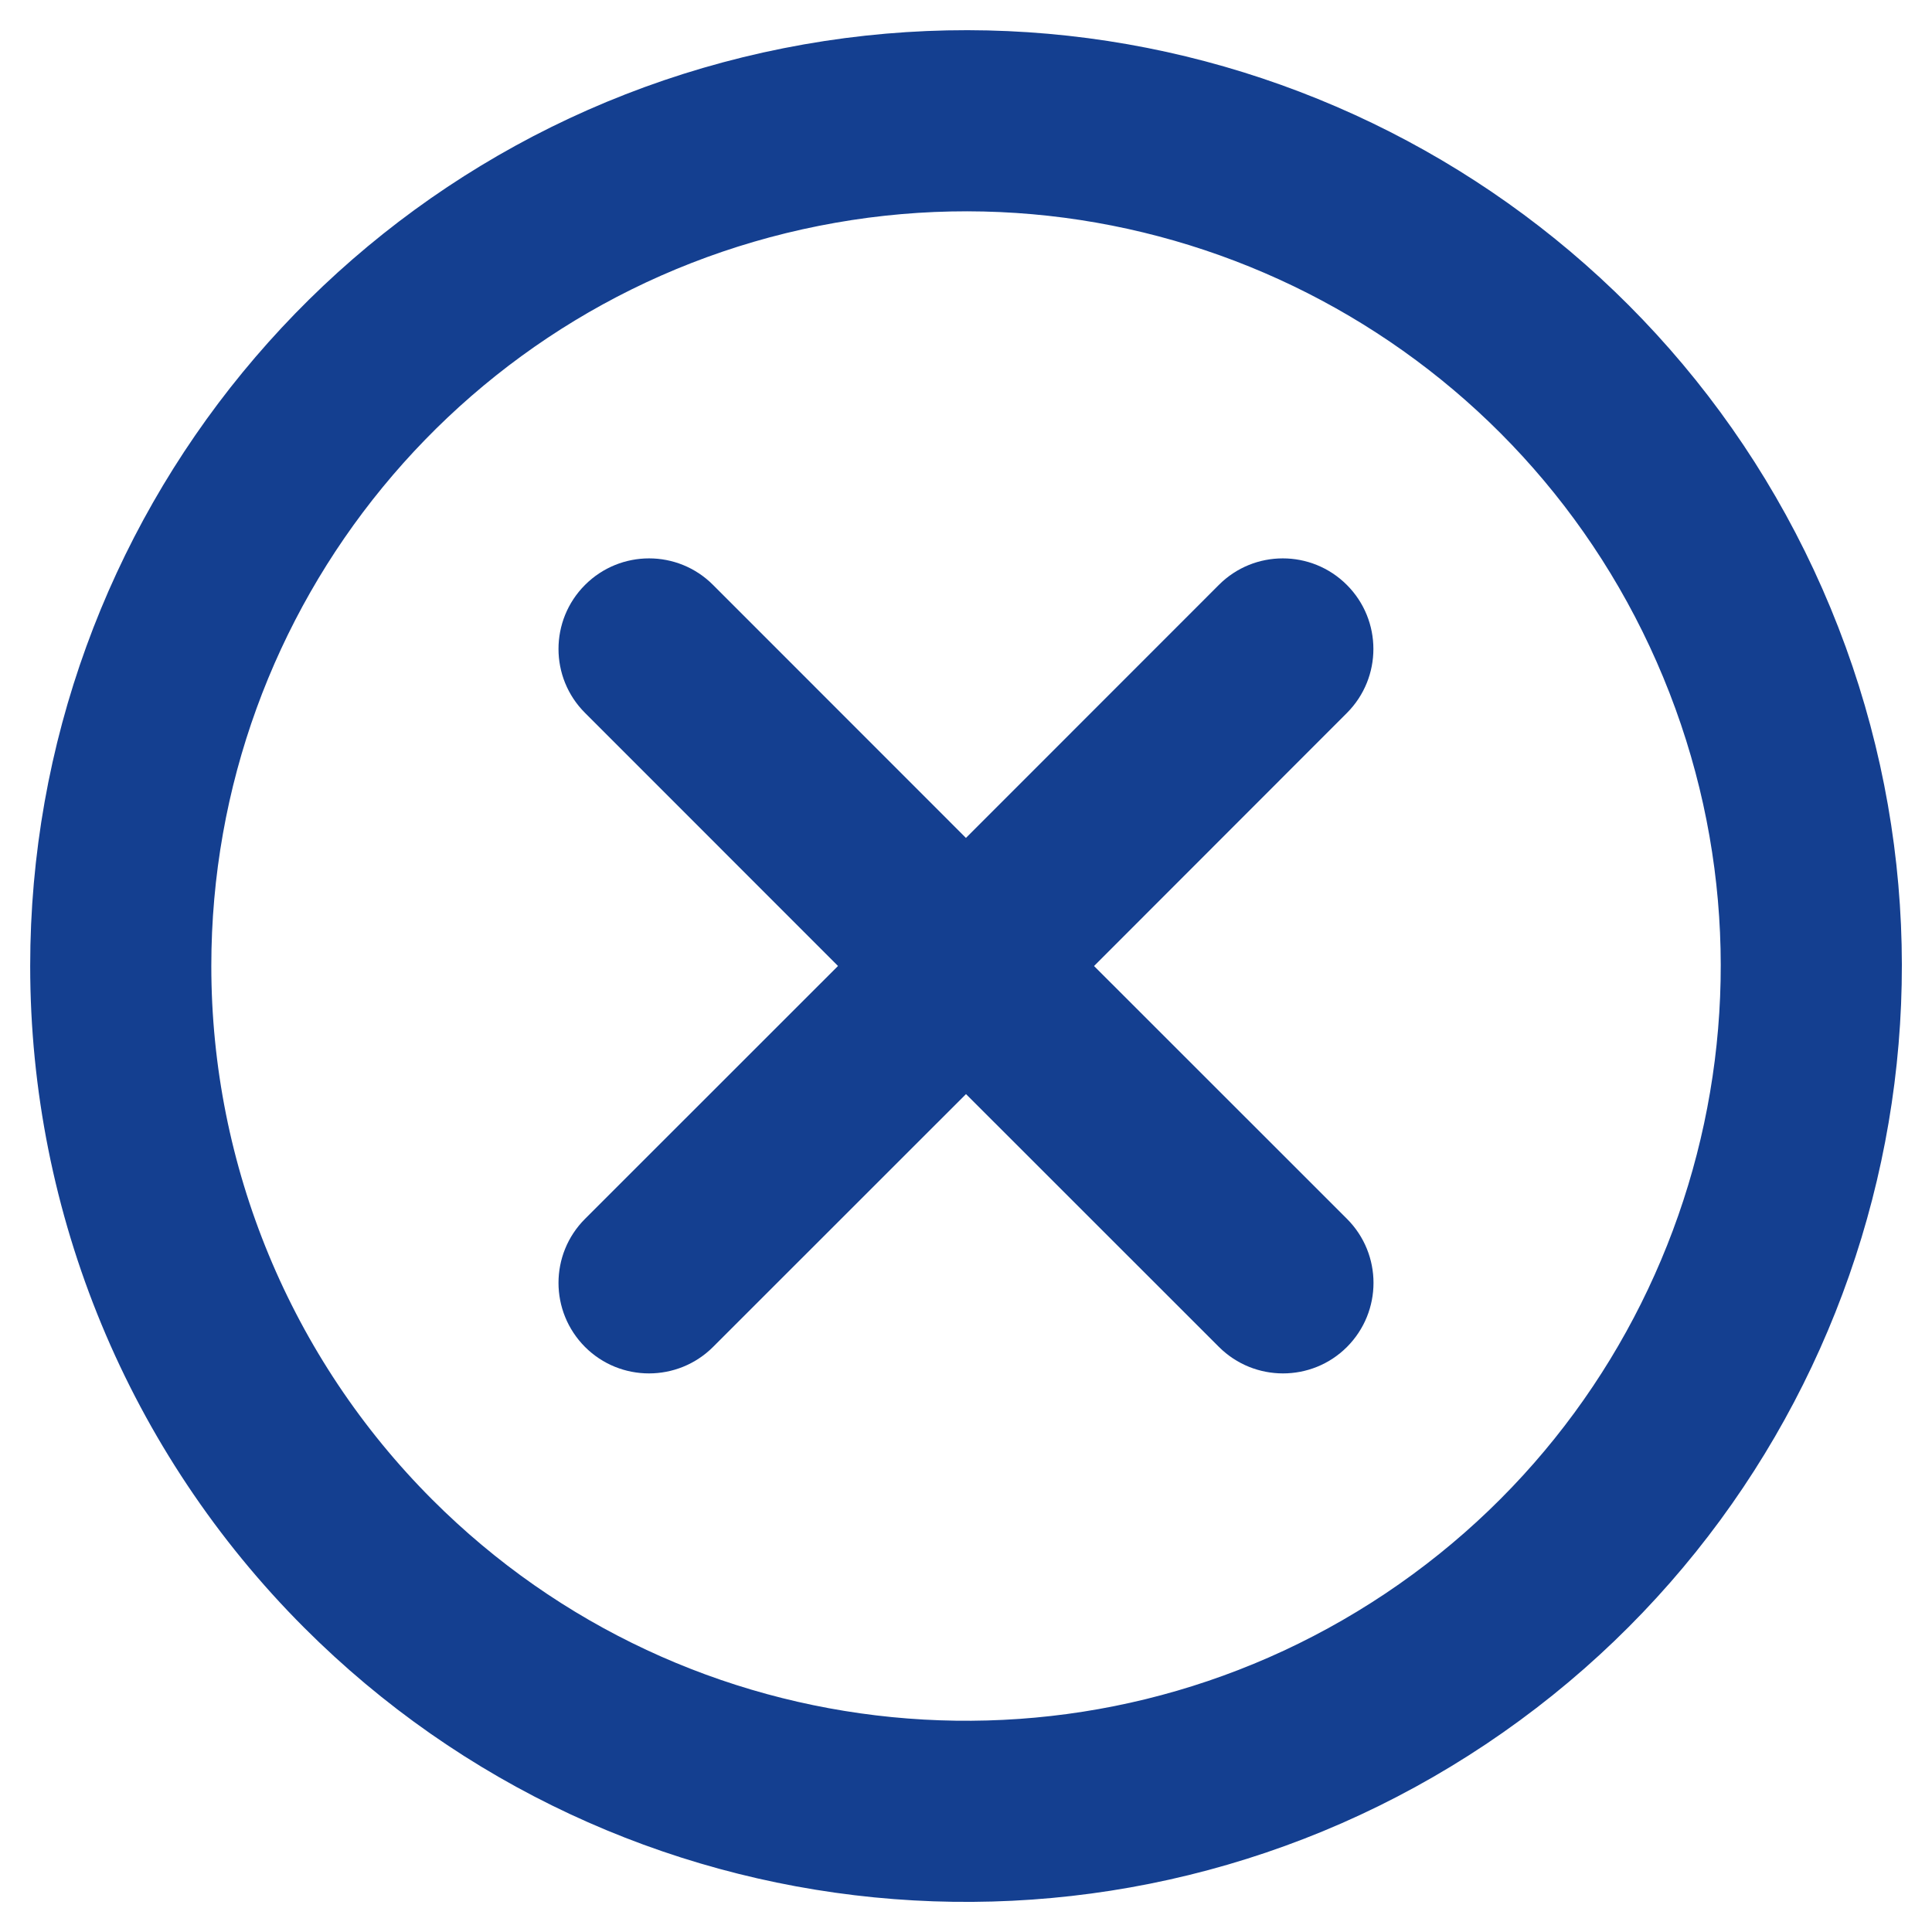
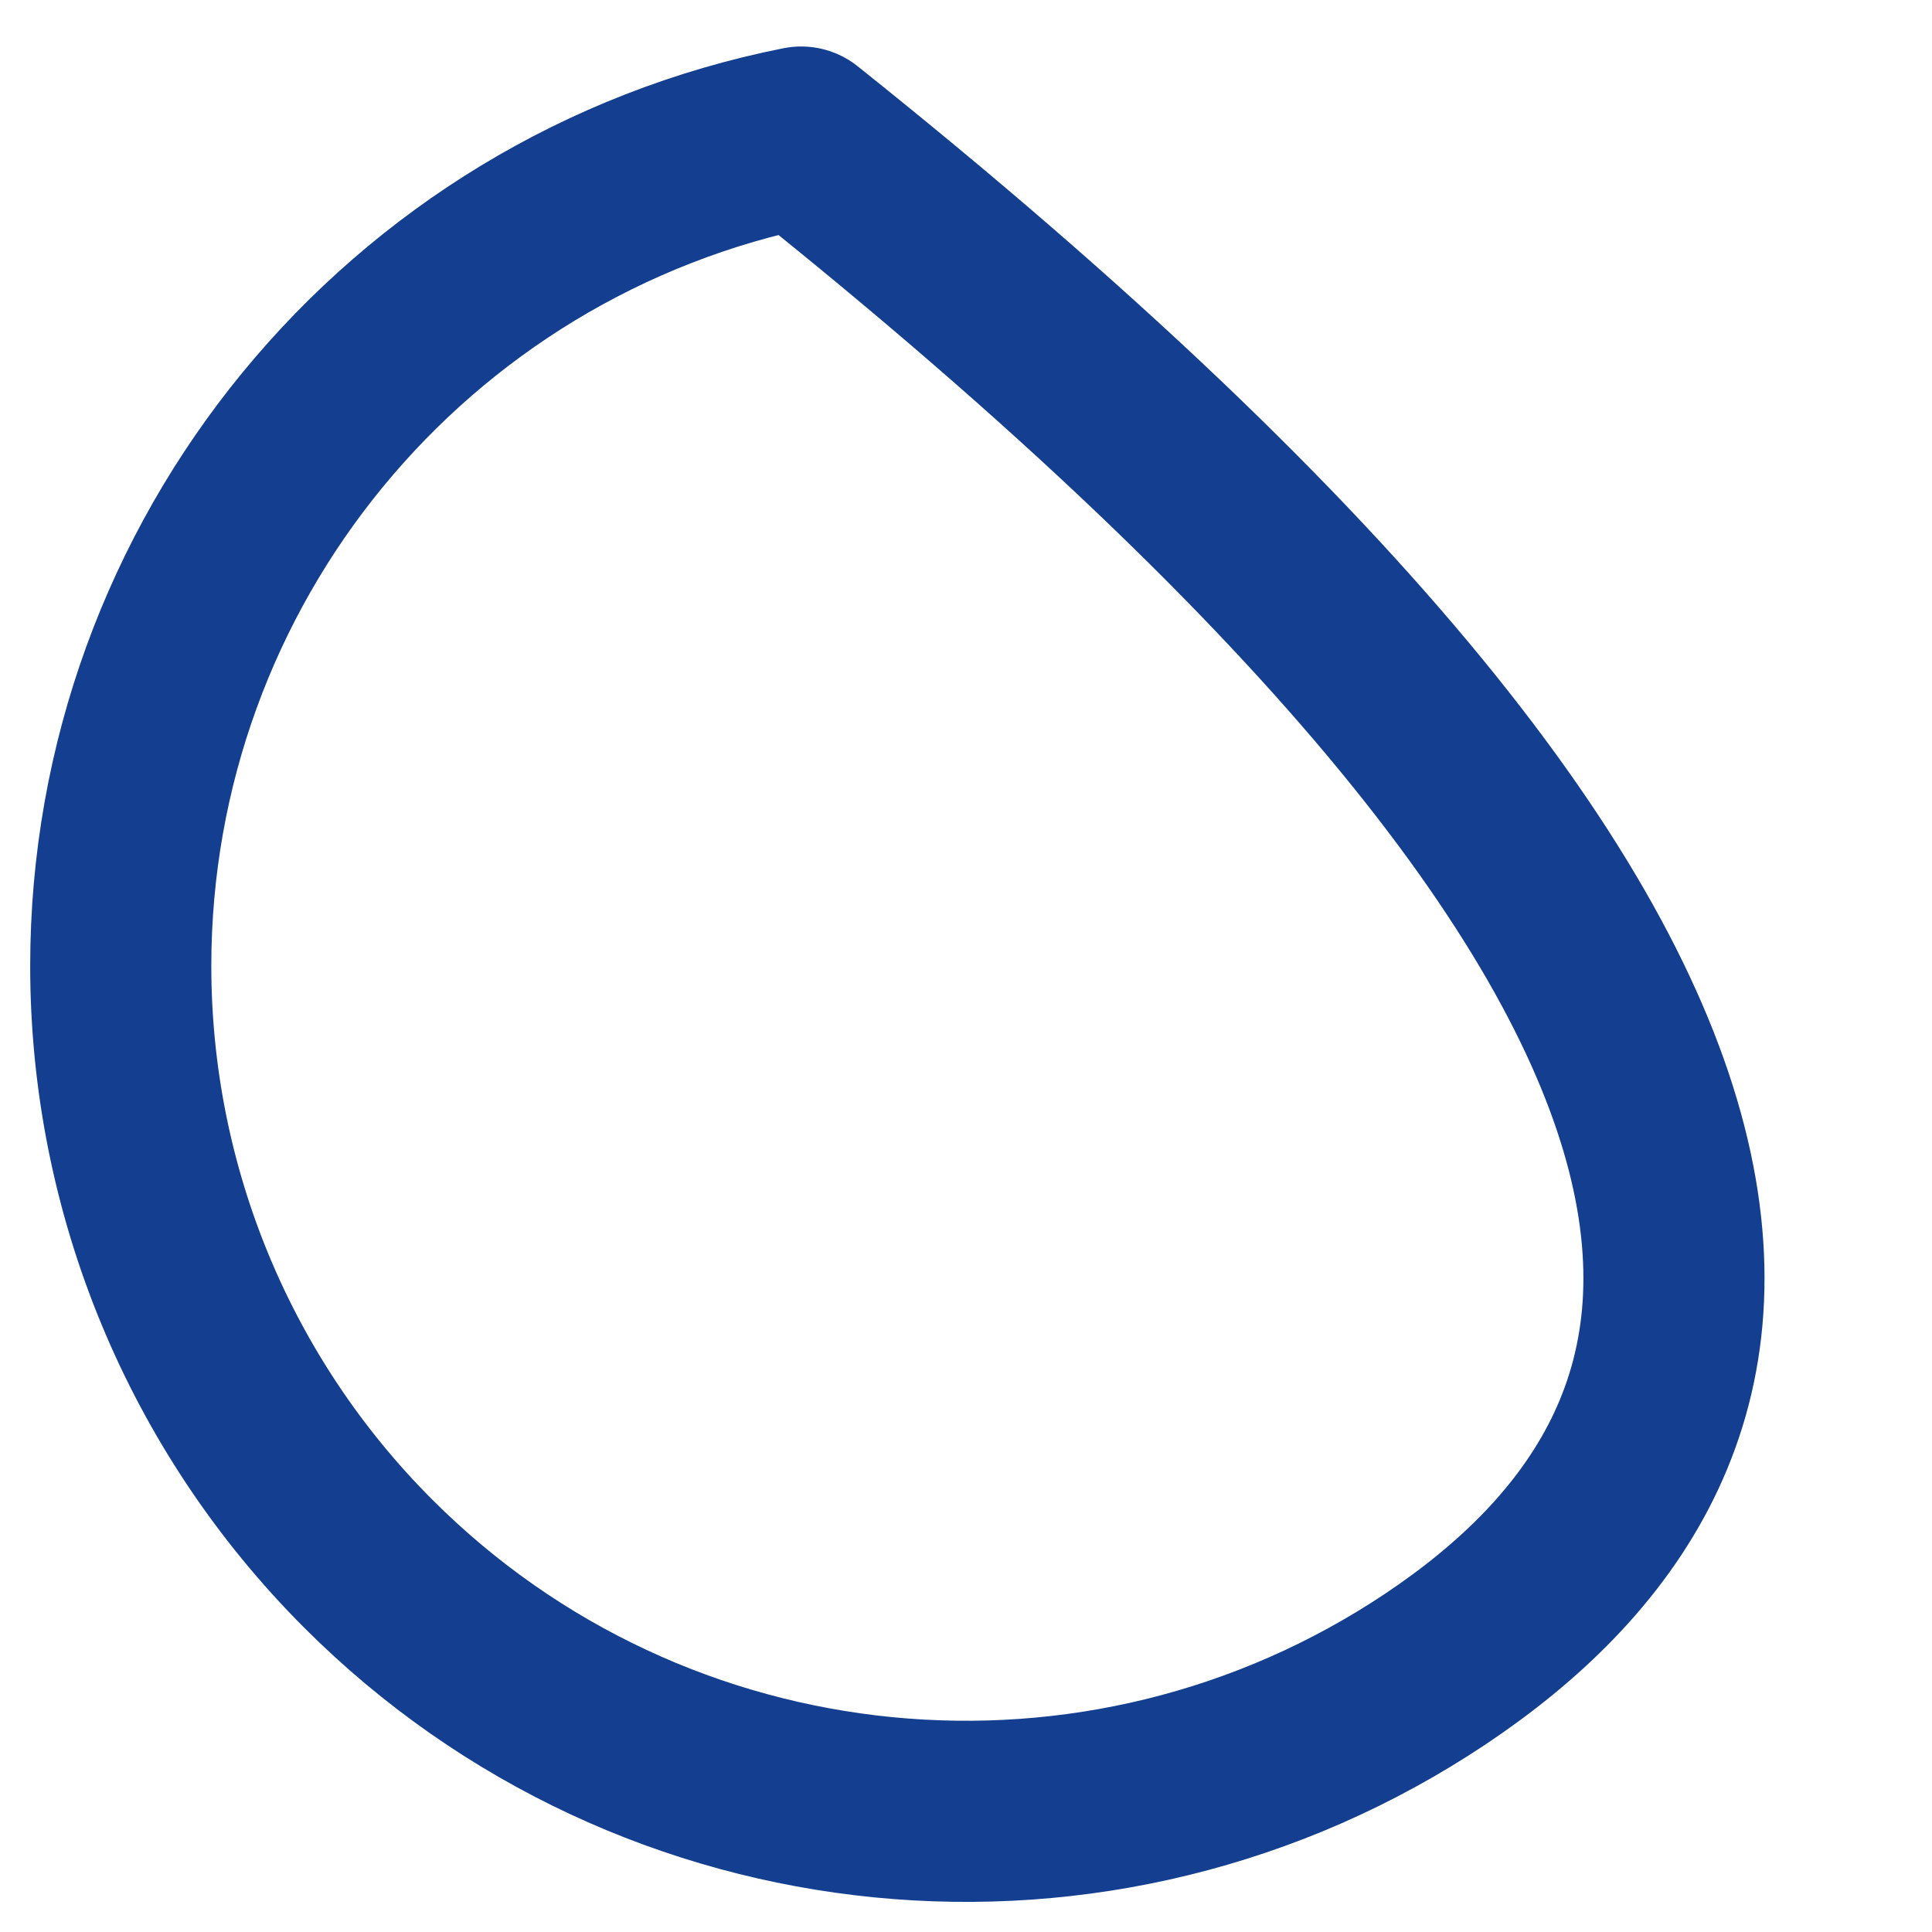
<svg xmlns="http://www.w3.org/2000/svg" width="16" height="16" viewBox="0 0 16 16" fill="none">
-   <path fill-rule="evenodd" clip-rule="evenodd" d="M1 8C1 4.661 3.359 1.786 6.635 1.135C9.91 0.484 13.19 2.237 14.467 5.322C15.745 8.408 14.665 11.966 11.889 13.821C9.112 15.676 5.411 15.312 3.05 12.95C1.737 11.637 1 9.857 1 8Z" stroke="#143F90" stroke-width="1.5" stroke-linecap="round" stroke-linejoin="round" />
-   <path d="M4.845 10.094C4.552 10.387 4.552 10.861 4.845 11.155C5.137 11.447 5.612 11.447 5.905 11.155L4.845 10.094ZM8.53 8.531C8.823 8.238 8.823 7.763 8.53 7.47C8.238 7.177 7.763 7.177 7.47 7.47L8.53 8.531ZM7.469 7.47C7.177 7.763 7.177 8.238 7.47 8.531C7.763 8.824 8.238 8.823 8.531 8.53L7.469 7.47ZM11.155 5.904C11.447 5.611 11.447 5.137 11.154 4.844C10.861 4.551 10.386 4.551 10.094 4.844L11.155 5.904ZM8.53 7.47C8.237 7.177 7.762 7.177 7.47 7.47C7.177 7.763 7.177 8.238 7.47 8.531L8.53 7.47ZM10.095 11.155C10.388 11.447 10.863 11.447 11.155 11.155C11.448 10.861 11.448 10.387 11.155 10.094L10.095 11.155ZM7.47 8.53C7.762 8.823 8.237 8.824 8.53 8.531C8.823 8.238 8.823 7.763 8.53 7.47L7.47 8.53ZM5.905 4.844C5.613 4.551 5.138 4.551 4.845 4.844C4.552 5.137 4.552 5.612 4.845 5.904L5.905 4.844ZM5.905 11.155L8.53 8.531L7.47 7.47L4.845 10.094L5.905 11.155ZM8.531 8.53L11.155 5.904L10.094 4.844L7.469 7.47L8.531 8.53ZM7.47 8.531L10.095 11.155L11.155 10.094L8.53 7.47L7.47 8.531ZM8.53 7.47L5.905 4.844L4.845 5.904L7.47 8.53L8.53 7.47Z" fill="#143F90" />
+   <path fill-rule="evenodd" clip-rule="evenodd" d="M1 8C1 4.661 3.359 1.786 6.635 1.135C15.745 8.408 14.665 11.966 11.889 13.821C9.112 15.676 5.411 15.312 3.05 12.95C1.737 11.637 1 9.857 1 8Z" stroke="#143F90" stroke-width="1.5" stroke-linecap="round" stroke-linejoin="round" />
</svg>